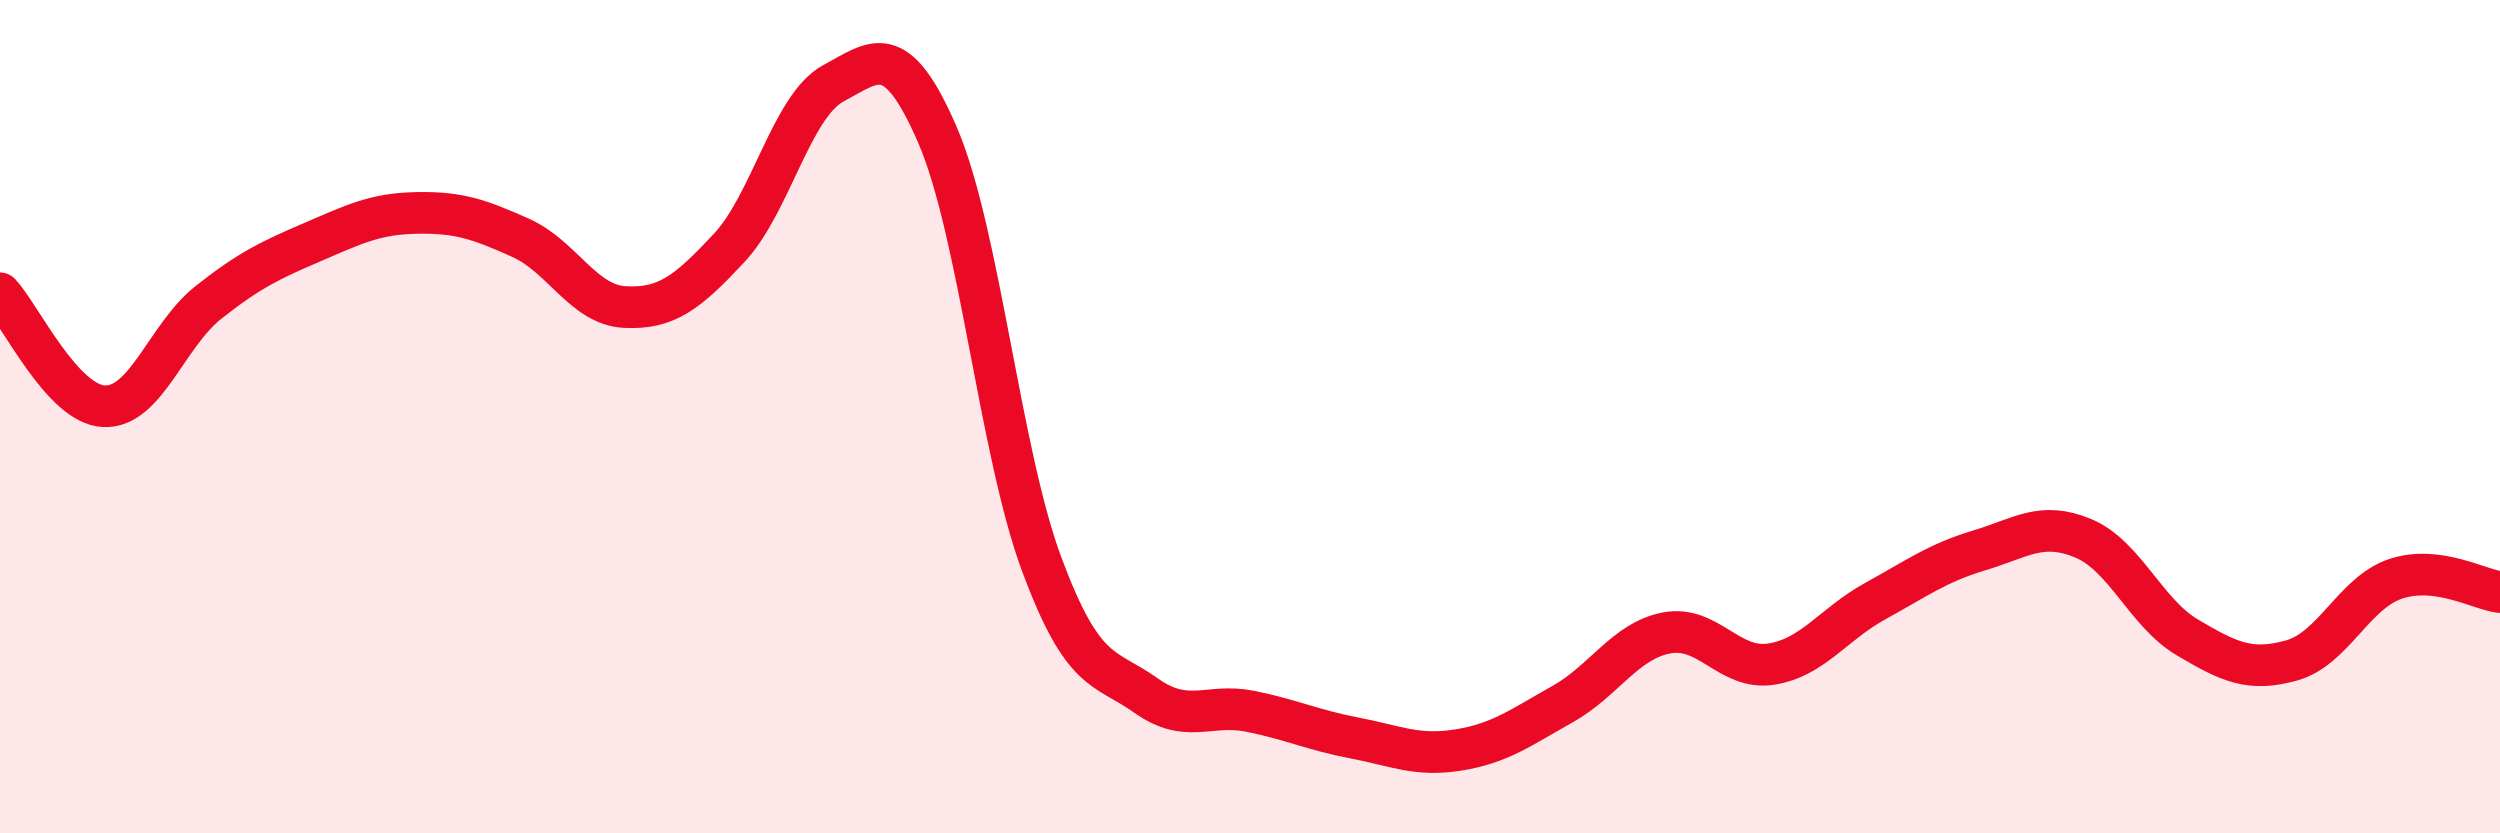
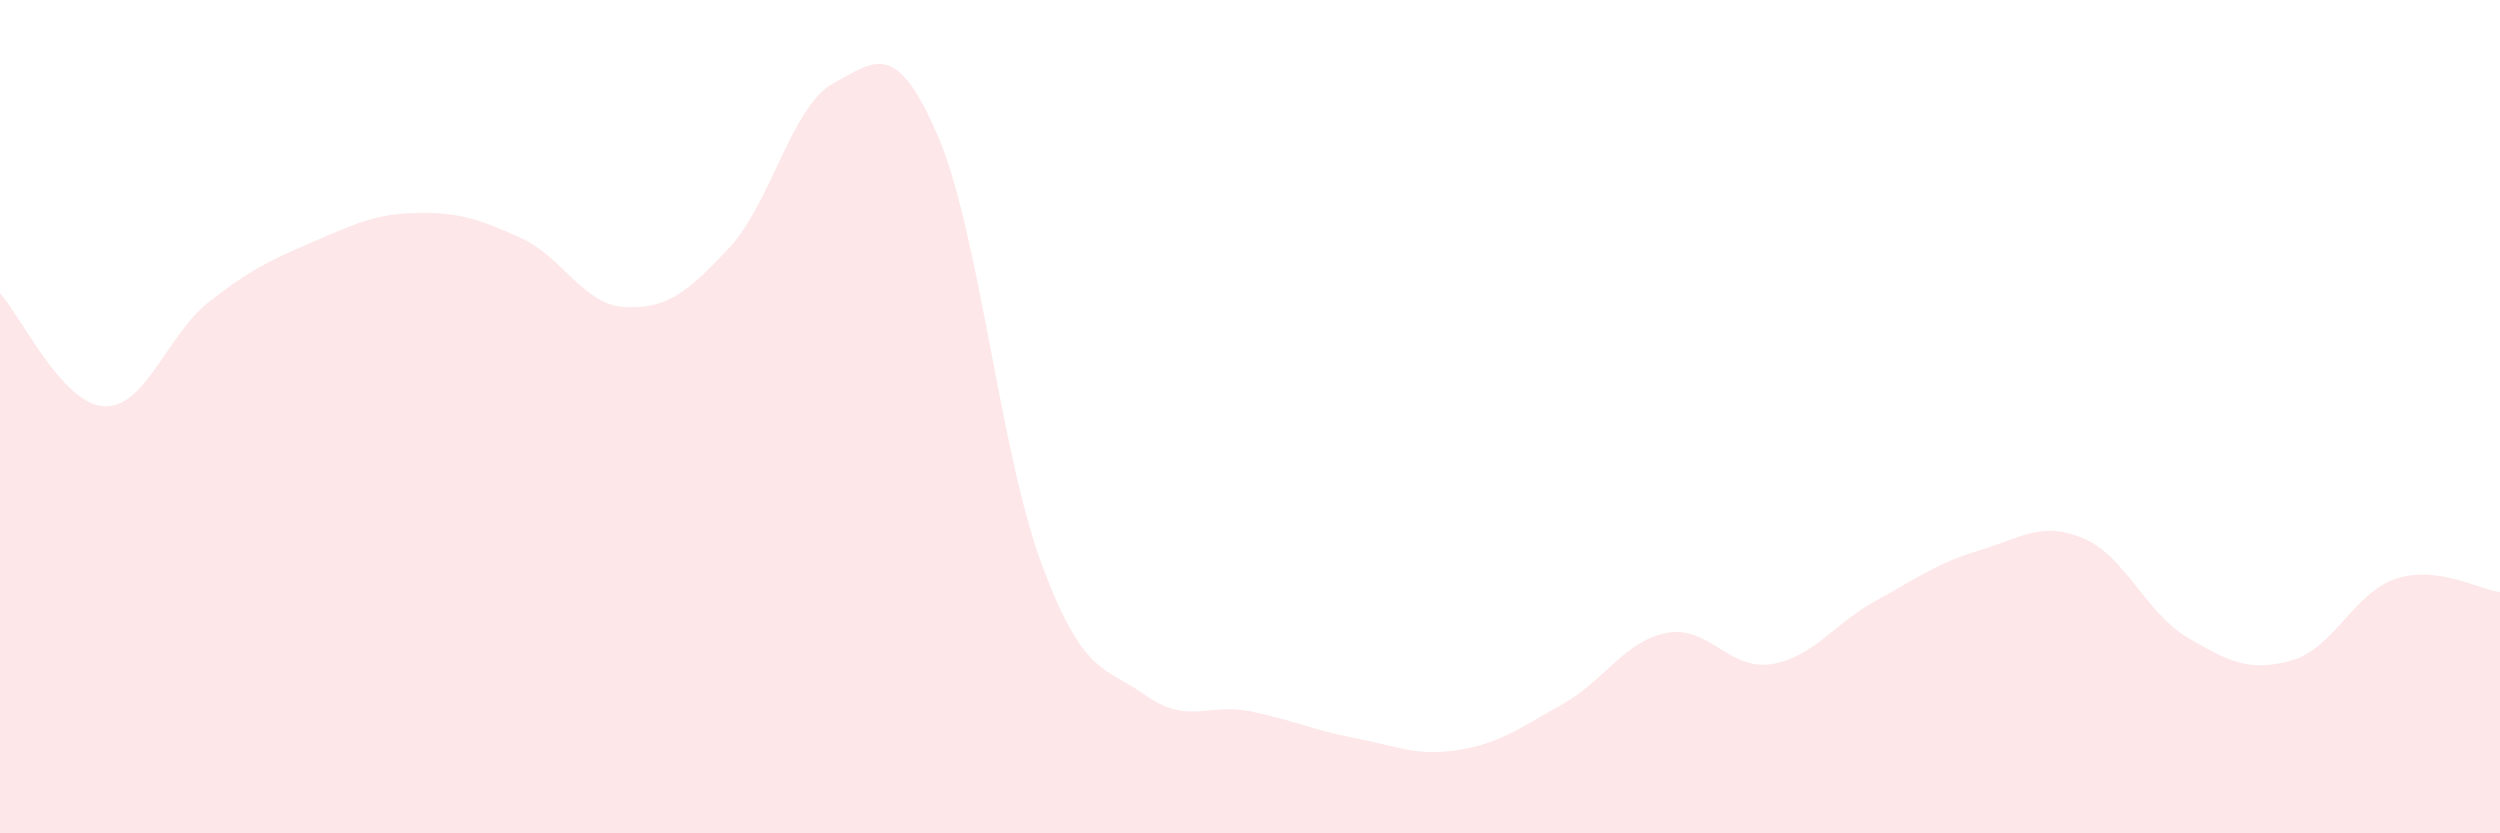
<svg xmlns="http://www.w3.org/2000/svg" width="60" height="20" viewBox="0 0 60 20">
  <path d="M 0,7.04 C 0.5,7.58 1.5,9.71 2.5,9.75 C 3.5,9.79 4,8.05 5,7.26 C 6,6.47 6.5,6.24 7.5,5.81 C 8.5,5.38 9,5.13 10,5.11 C 11,5.09 11.5,5.26 12.5,5.71 C 13.5,6.16 14,7.32 15,7.37 C 16,7.42 16.5,7.02 17.5,5.95 C 18.5,4.88 19,2.54 20,2 C 21,1.46 21.5,0.93 22.5,3.24 C 23.5,5.55 24,10.85 25,13.54 C 26,16.23 26.5,15.98 27.5,16.69 C 28.5,17.4 29,16.87 30,17.07 C 31,17.27 31.5,17.52 32.5,17.71 C 33.5,17.9 34,18.16 35,18 C 36,17.84 36.5,17.46 37.5,16.9 C 38.5,16.34 39,15.38 40,15.19 C 41,15 41.5,16.09 42.5,15.94 C 43.5,15.79 44,14.98 45,14.43 C 46,13.88 46.5,13.51 47.5,13.21 C 48.5,12.91 49,12.5 50,12.92 C 51,13.34 51.5,14.71 52.5,15.3 C 53.5,15.89 54,16.13 55,15.85 C 56,15.57 56.5,14.22 57.5,13.89 C 58.5,13.56 59.5,14.15 60,14.21L60 20L0 20Z" fill="#EB0A25" opacity="0.1" stroke-linecap="round" stroke-linejoin="round" />
-   <path d="M 0,7.04 C 0.5,7.58 1.5,9.71 2.5,9.75 C 3.5,9.79 4,8.05 5,7.26 C 6,6.47 6.5,6.24 7.5,5.81 C 8.5,5.38 9,5.13 10,5.11 C 11,5.09 11.5,5.26 12.5,5.71 C 13.5,6.16 14,7.32 15,7.37 C 16,7.42 16.5,7.02 17.5,5.95 C 18.5,4.88 19,2.54 20,2 C 21,1.46 21.5,0.93 22.5,3.24 C 23.5,5.55 24,10.85 25,13.54 C 26,16.23 26.5,15.98 27.5,16.69 C 28.5,17.4 29,16.87 30,17.07 C 31,17.27 31.5,17.52 32.5,17.71 C 33.5,17.9 34,18.16 35,18 C 36,17.84 36.5,17.46 37.5,16.9 C 38.5,16.34 39,15.38 40,15.19 C 41,15 41.5,16.09 42.5,15.94 C 43.5,15.79 44,14.98 45,14.43 C 46,13.88 46.5,13.51 47.5,13.21 C 48.5,12.91 49,12.5 50,12.92 C 51,13.34 51.5,14.71 52.5,15.3 C 53.5,15.89 54,16.13 55,15.85 C 56,15.57 56.5,14.22 57.5,13.89 C 58.5,13.56 59.5,14.15 60,14.21" stroke="#EB0A25" stroke-width="1" fill="none" stroke-linecap="round" stroke-linejoin="round" />
</svg>